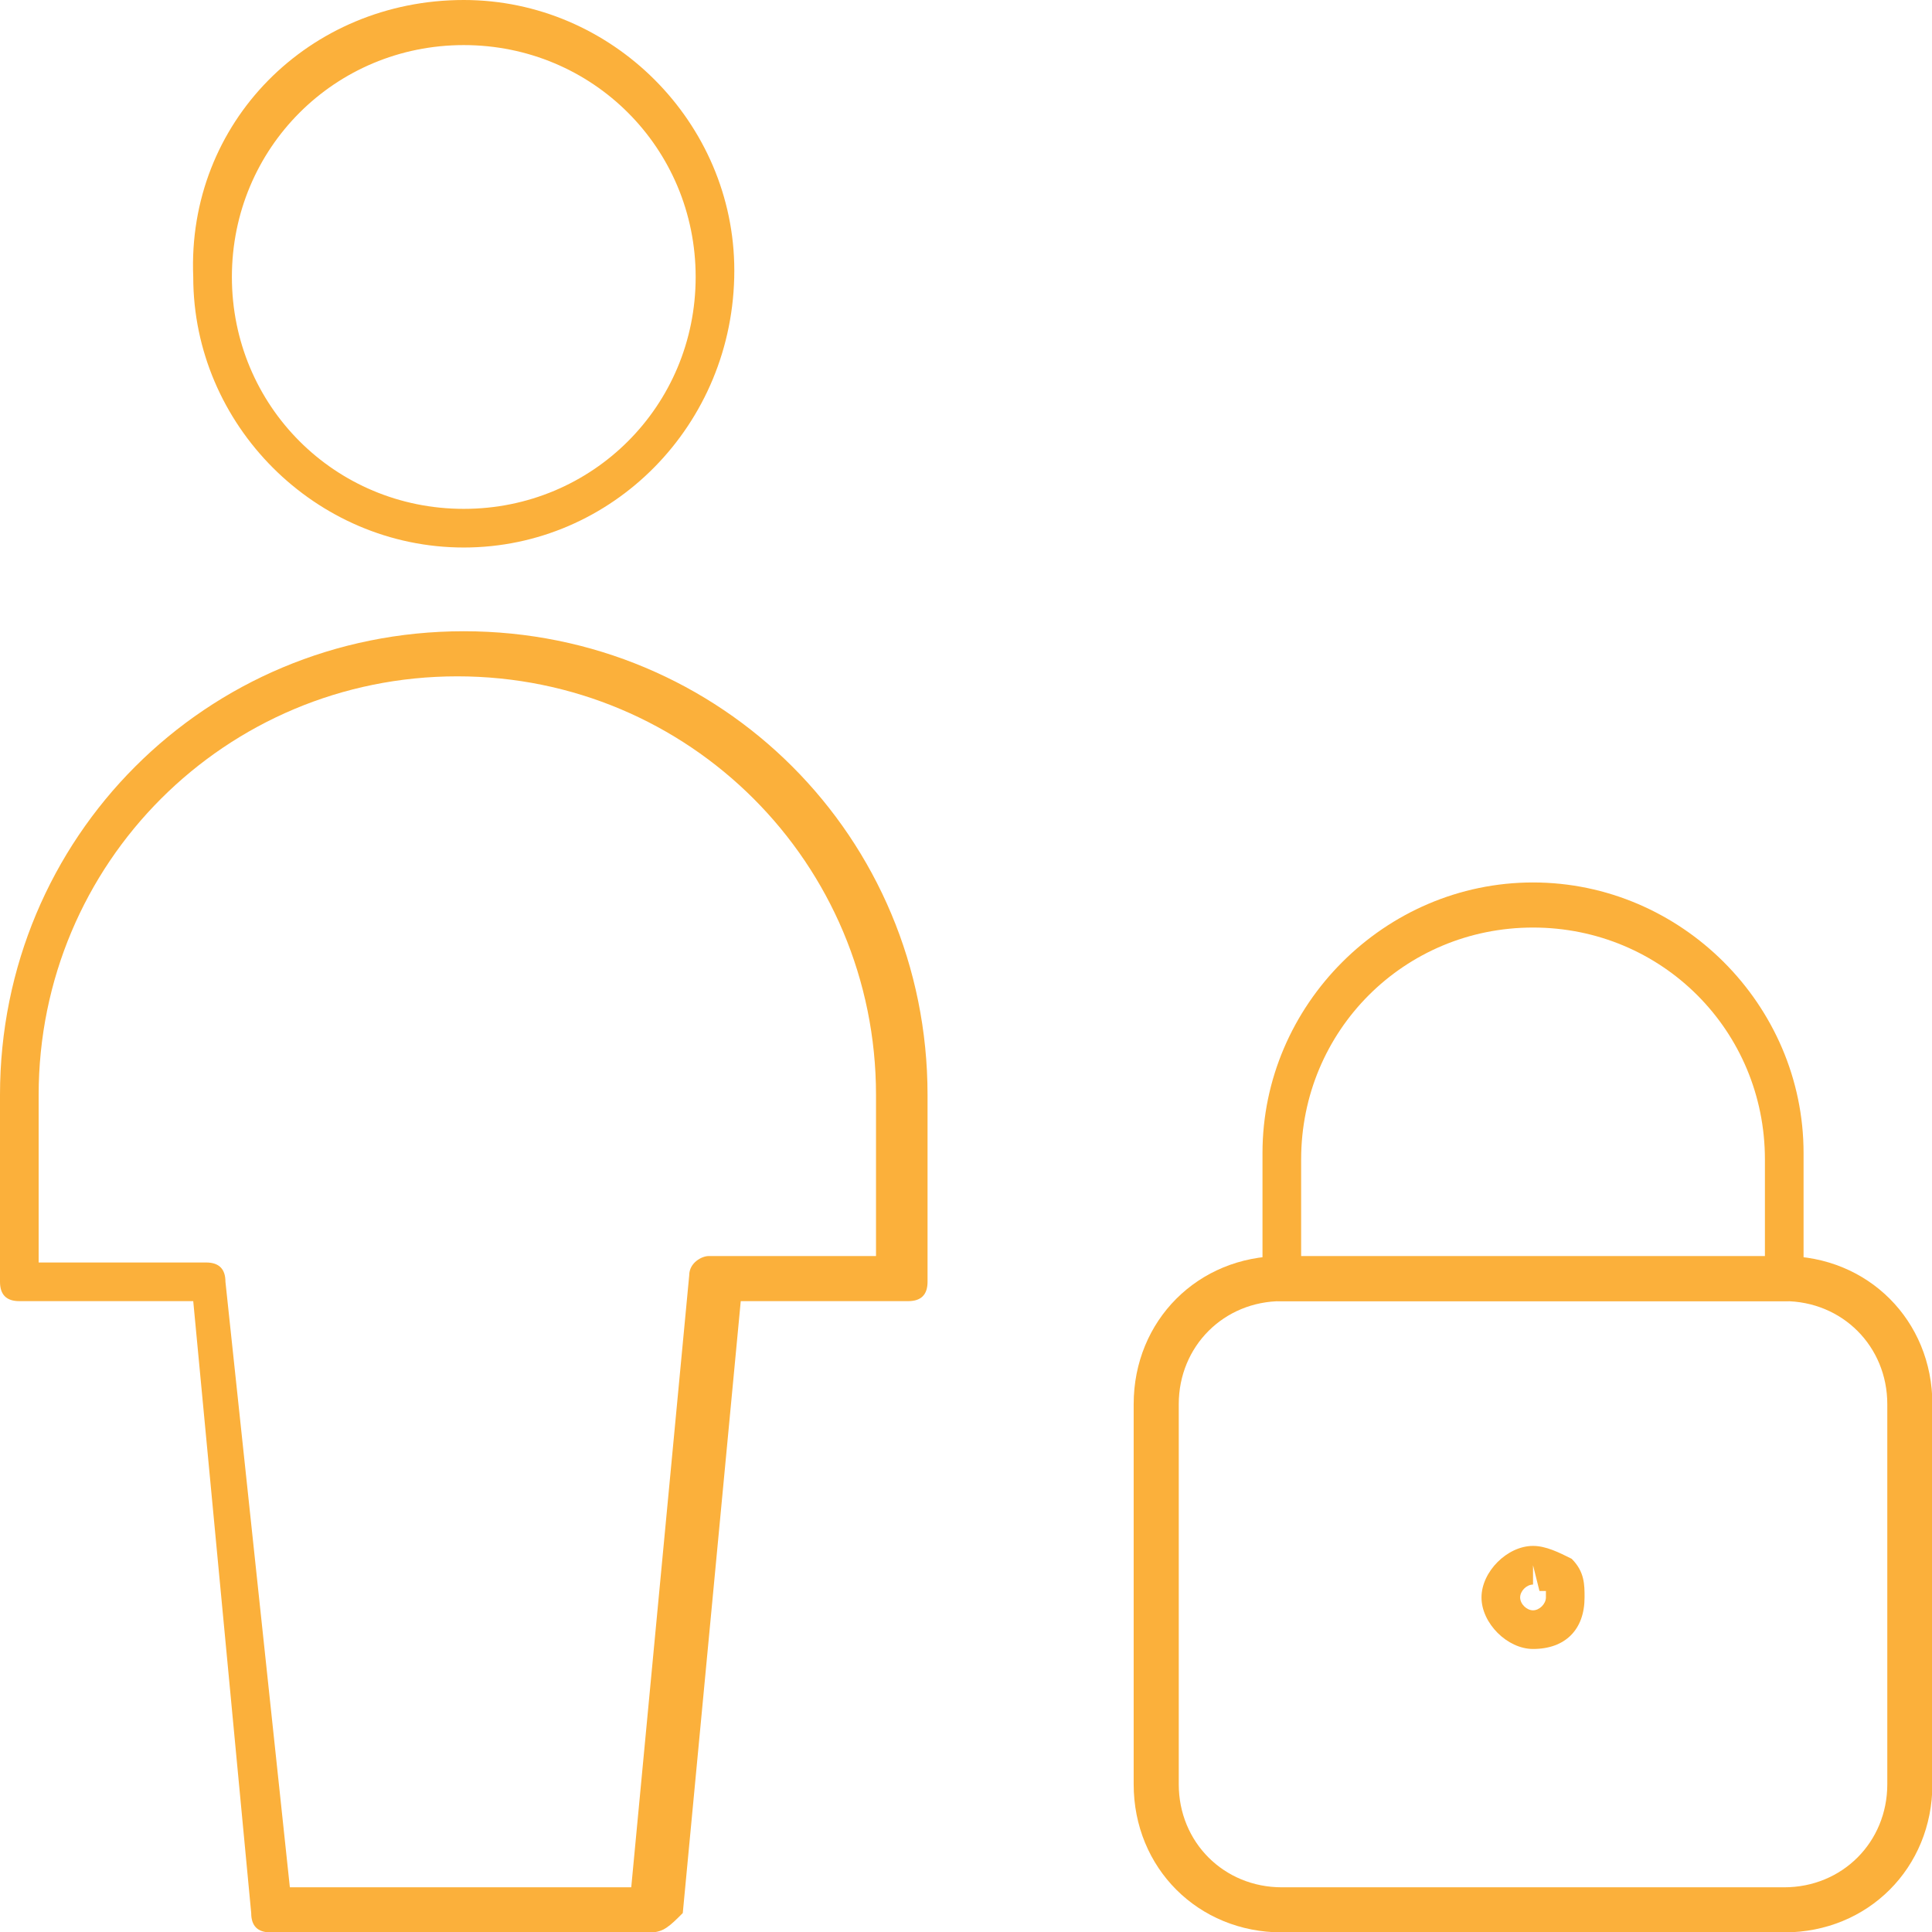
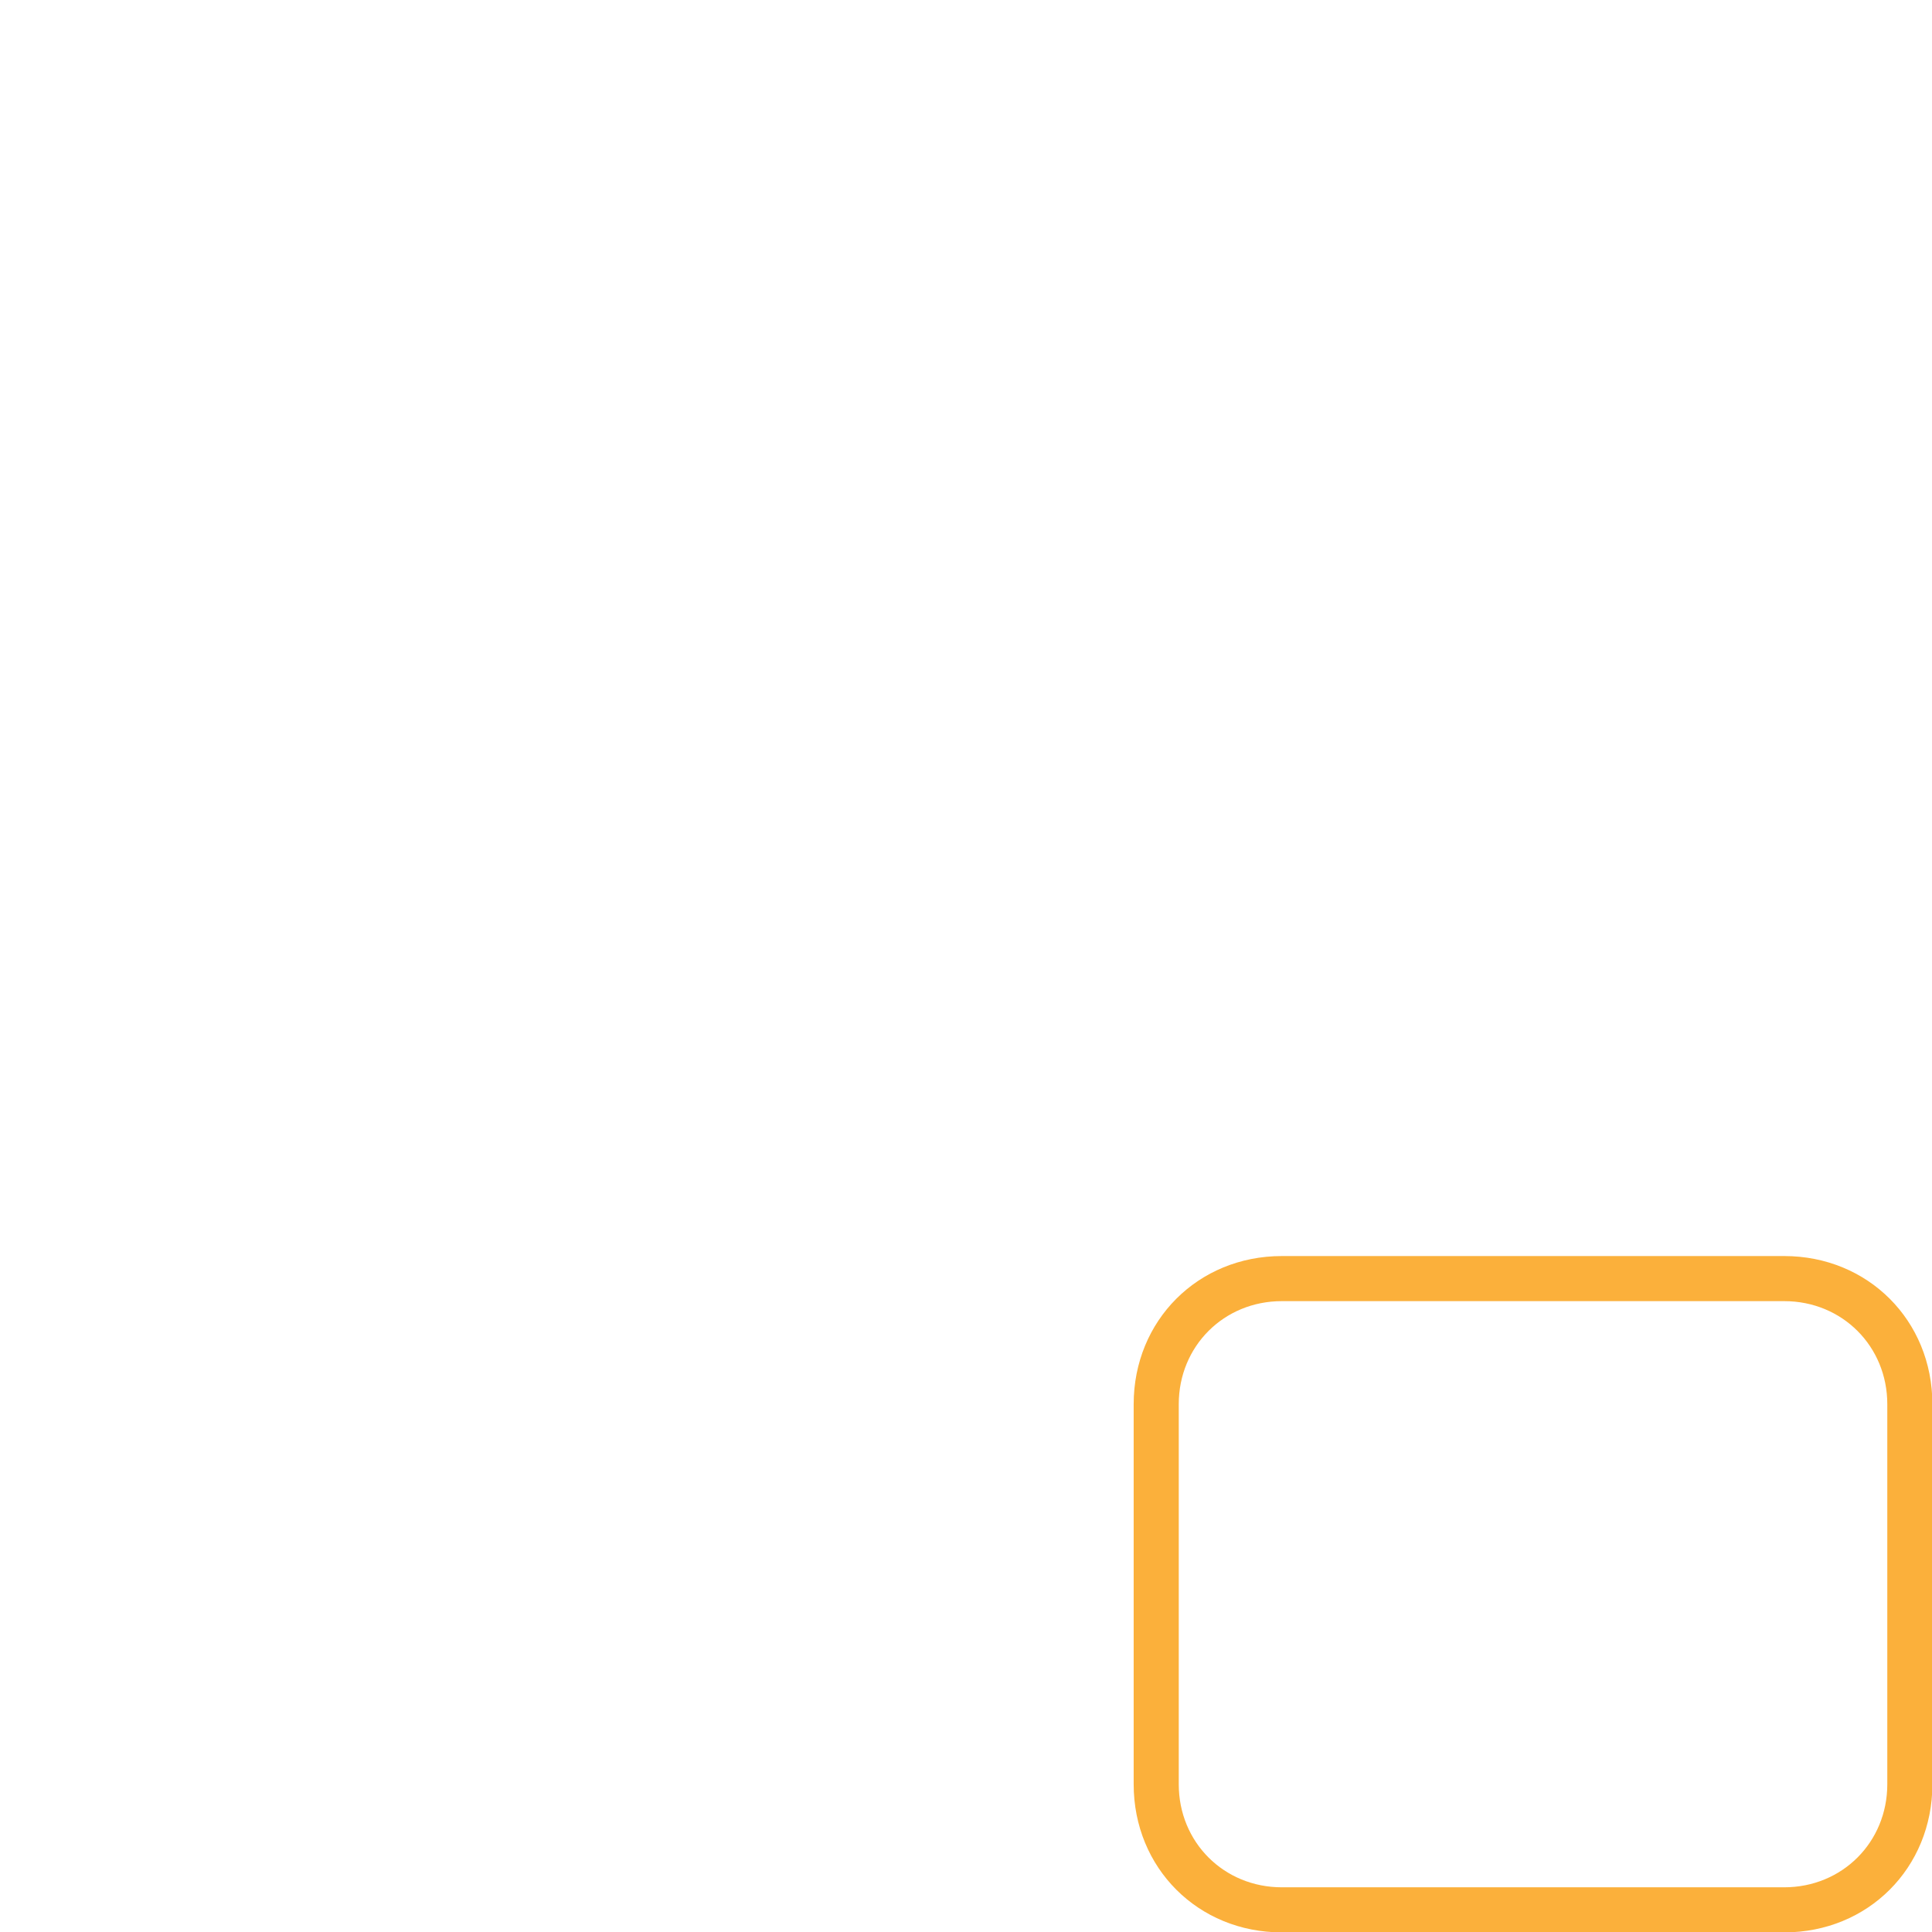
<svg xmlns="http://www.w3.org/2000/svg" version="1.1" id="Layer_1" x="0px" y="0px" viewBox="0 0 50 50" style="enable-background:new 0 0 50 50;" xml:space="preserve">
  <g transform="matrix(1.667,0,0,1.667,0,0)">
    <path style="fill:#FBB03B;" d="M27.7,30h-7.8c-1.3,0-2.3-1-2.3-2.3v-5.9c0-1.3,1-2.3,2.3-2.3h7.8c1.3,0,2.3,1,2.3,2.3v5.9   C30,29,29,30,27.7,30z M19.9,20.2c-0.9,0-1.6,0.7-1.6,1.6v5.9c0,0.9,0.7,1.6,1.6,1.6h7.8c0.9,0,1.6-0.7,1.6-1.6v-5.9   c0-0.9-0.7-1.6-1.6-1.6H19.9z" />
-     <path style="fill:#FBB03B;" d="M27.7,20.2h-7.8c-0.2,0-0.3-0.1-0.3-0.3v-2c0-2.3,1.9-4.2,4.2-4.2s4.2,1.9,4.2,4.2v2   C28,20.1,27.9,20.2,27.7,20.2z M20.2,19.6h7.2v-1.6c0-2-1.6-3.6-3.6-3.6s-3.6,1.6-3.6,3.6V19.6z" />
-     <path style="fill:#FBB03B;" d="M23.8,25.6c-0.4,0-0.8-0.4-0.8-0.8c0-0.4,0.4-0.8,0.8-0.8h0c0.2,0,0.4,0.1,0.6,0.2c0.2,0.2,0.2,0.4,0.2,0.6   C24.6,25.3,24.3,25.6,23.8,25.6z M23.8,24.3v0.3c-0.1,0-0.2,0.1-0.2,0.2c0,0.1,0.1,0.2,0.2,0.2s0.2-0.1,0.2-0.2c0-0.1,0-0.1,0-0.1   c0,0-0.1,0-0.1,0L23.8,24.3z" />
-     <path style="fill:#FBB03B;" d="M7.2,8.5c-2.3,0-4.2-1.9-4.2-4.2C2.9,1.9,4.8,0,7.2,0c2.3,0,4.2,1.9,4.2,4.2C11.4,6.6,9.5,8.5,7.2,8.5z    M7.2,0.7c-2,0-3.6,1.6-3.6,3.6c0,2,1.6,3.6,3.6,3.6c2,0,3.6-1.6,3.6-3.6C10.8,2.3,9.2,0.7,7.2,0.7z" />
-     <path style="fill:#FBB03B;" d="M10.1,30H4.2c-0.2,0-0.3-0.1-0.3-0.3L3,20.2H0.3c-0.2,0-0.3-0.1-0.3-0.3V17c0-4,3.2-7.2,7.2-7.2   s7.2,3.2,7.2,7.2v2.9c0,0.2-0.1,0.3-0.3,0.3h-2.6l-0.9,9.5C10.4,29.9,10.3,30,10.1,30z M4.5,29.3h5.3l0.9-9.5   c0-0.2,0.2-0.3,0.3-0.3h2.6V17c0-3.6-2.9-6.5-6.5-6.5c-3.6,0-6.5,2.9-6.5,6.5v2.6h2.6c0.2,0,0.3,0.1,0.3,0.3L4.5,29.3z" />
  </g>
</svg>